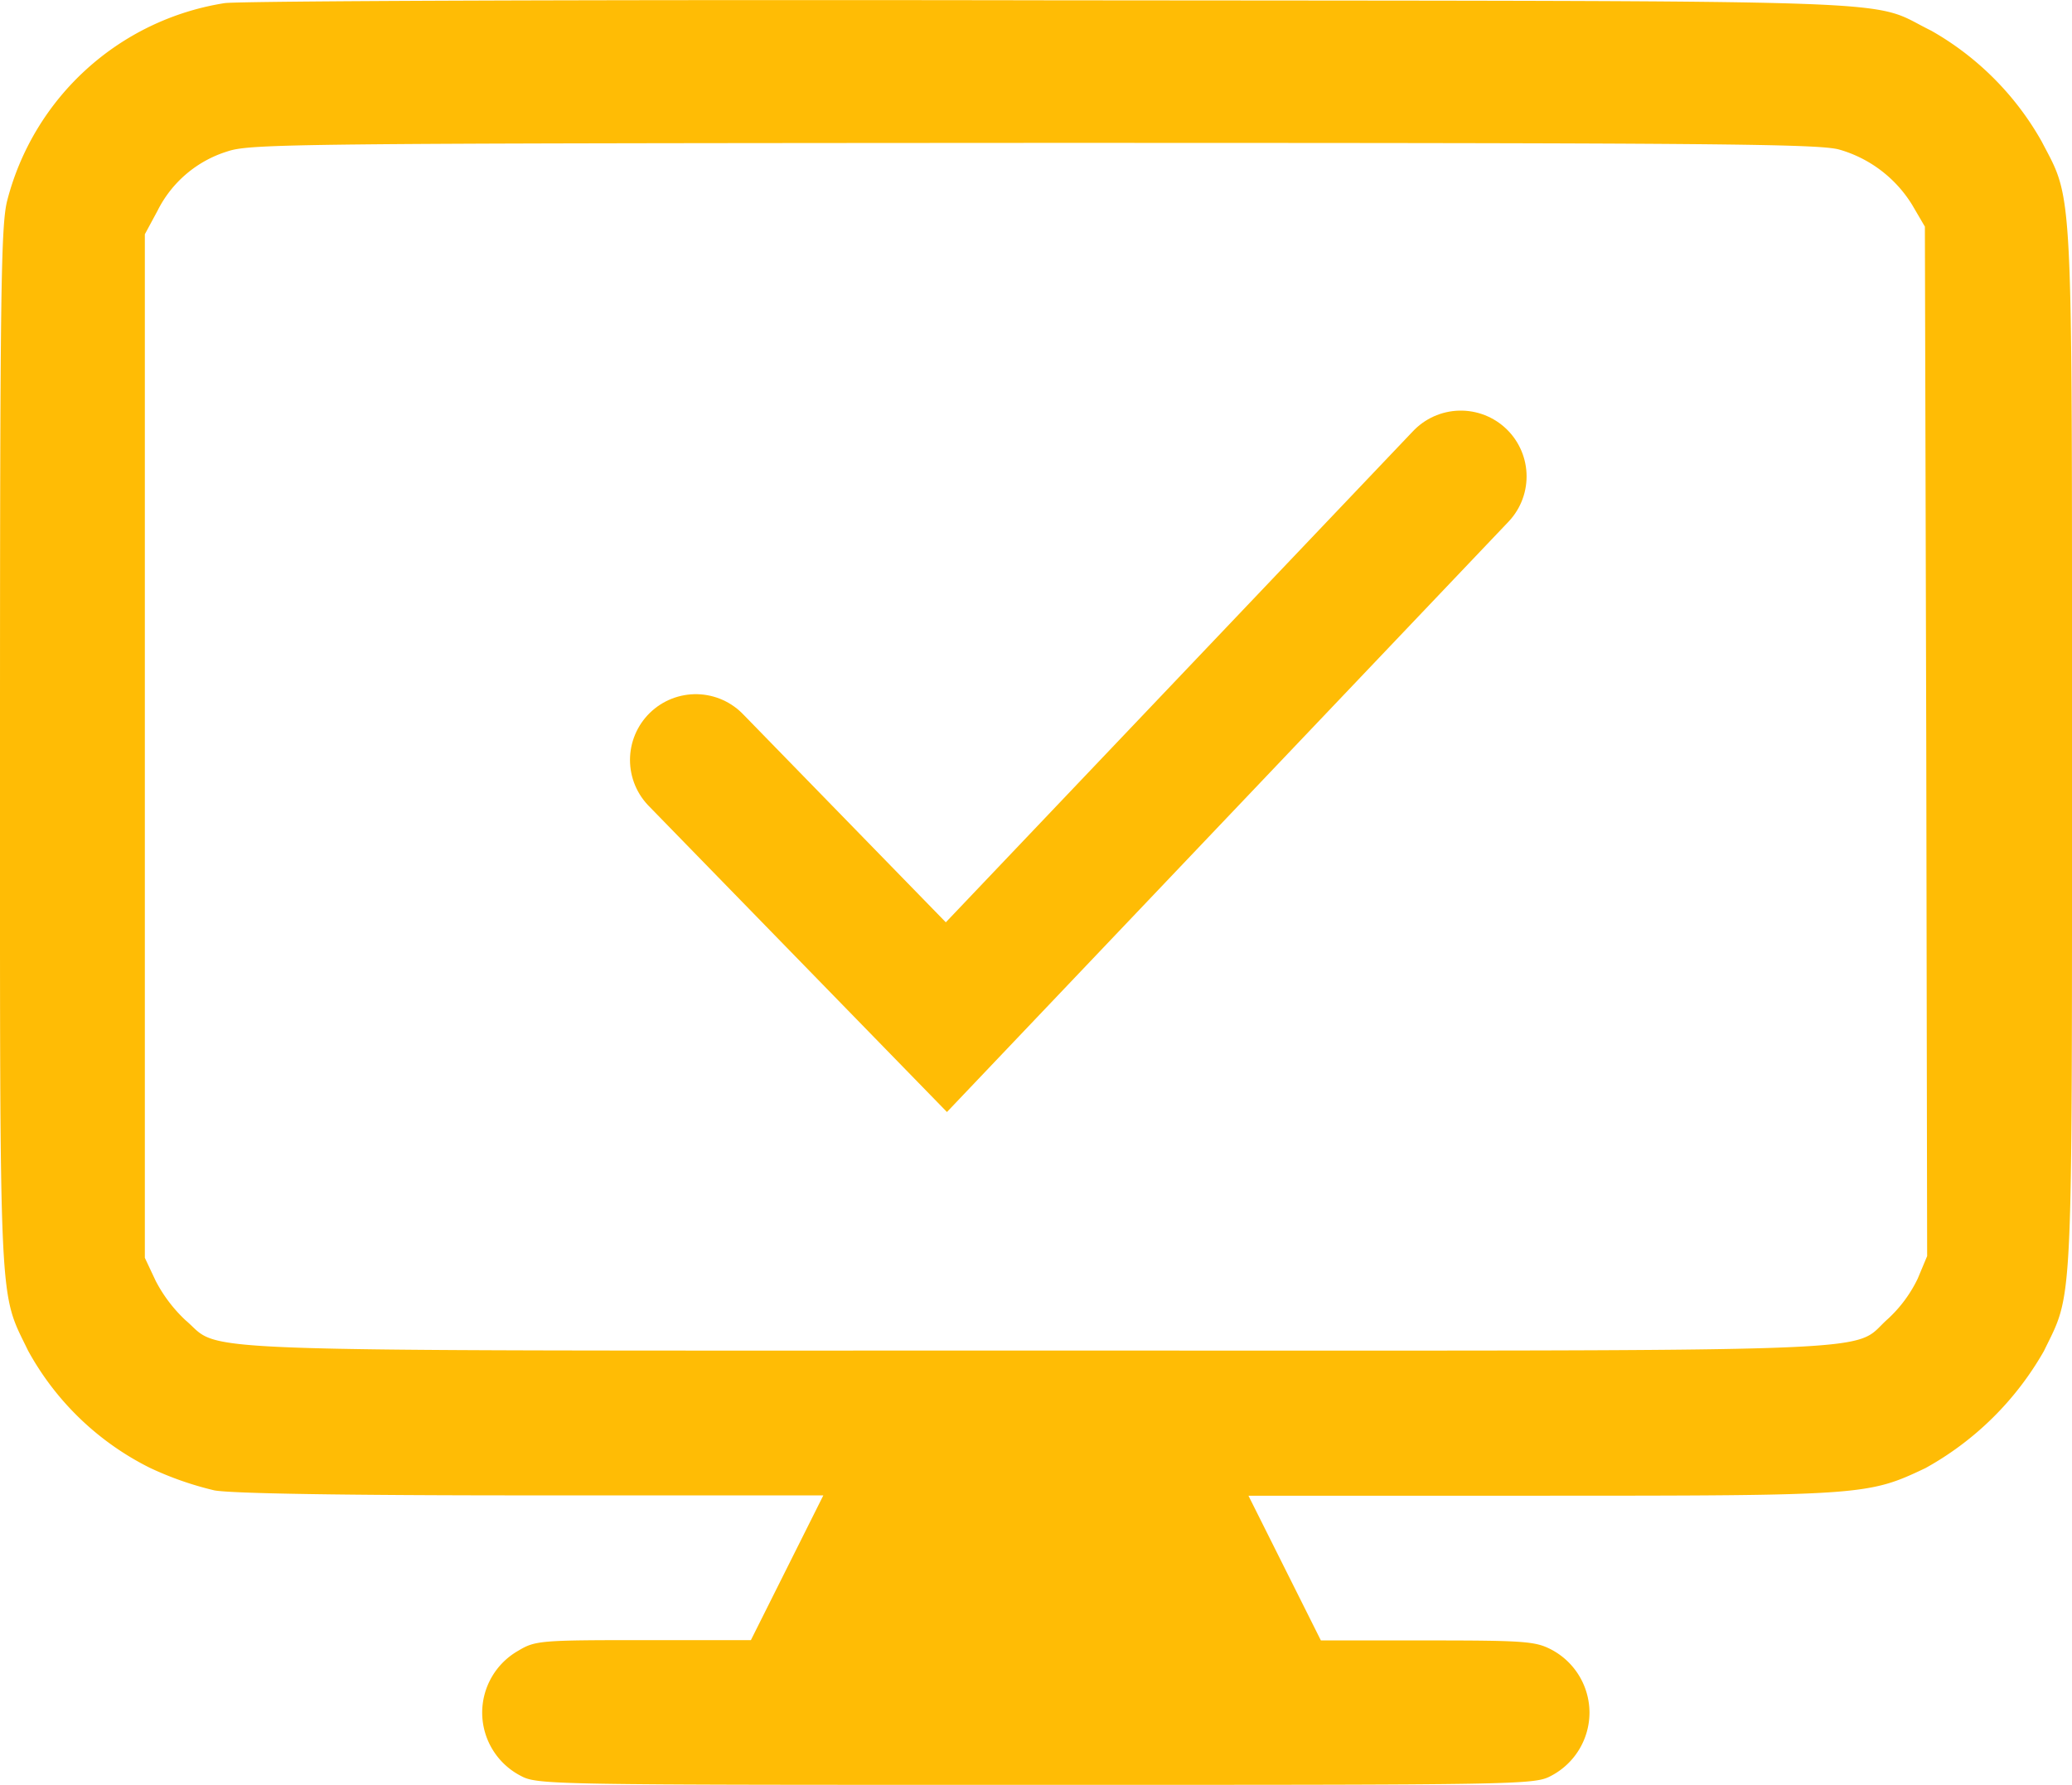
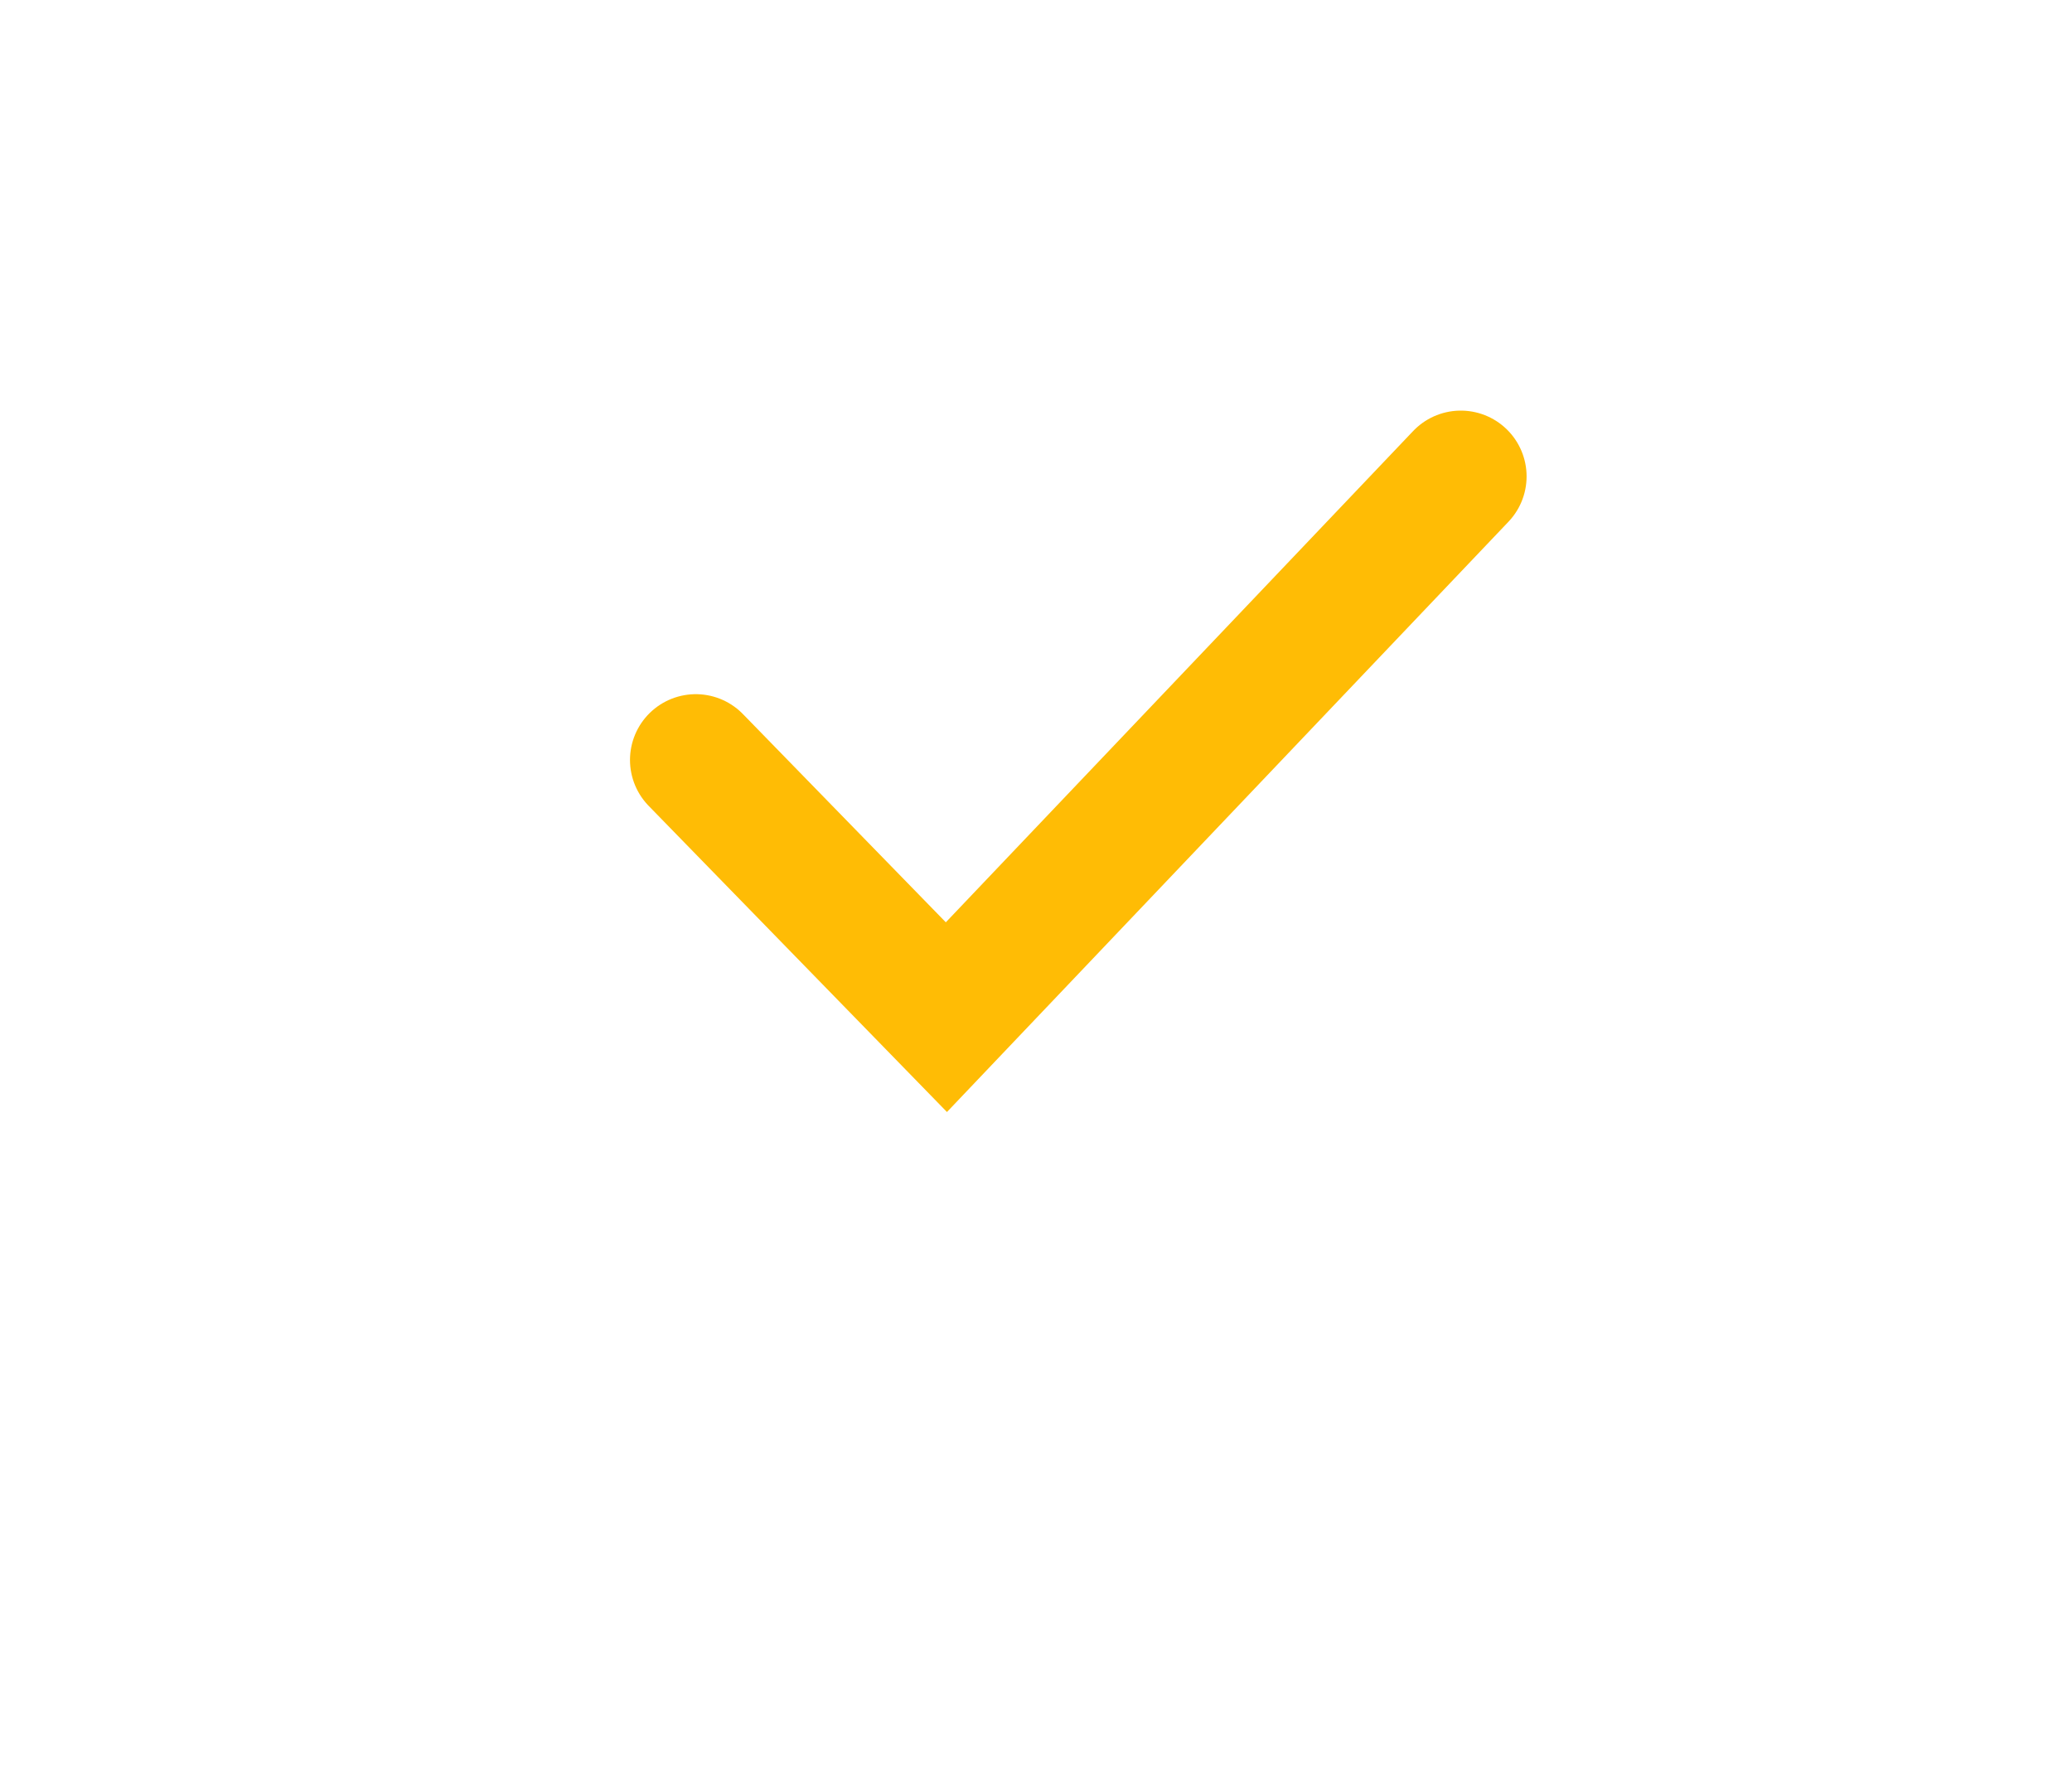
<svg xmlns="http://www.w3.org/2000/svg" width="39.365" height="33.917" viewBox="0 0 39.365 33.917">
  <g transform="translate(-742.007 -1692.669)">
    <g transform="translate(715.009 2135.286)">
-       <path d="M31.261-442.557a5.081,5.081,0,0,0-4.125,3.747c-.12.464-.138,1.7-.138,10.4,0,10.863-.026,10.3.533,11.456a5.362,5.362,0,0,0,2.312,2.226,6.242,6.242,0,0,0,1.229.43c.335.06,2.441.095,6.042.095H42.64l-.688,1.375-.688,1.375H39.219c-1.951,0-2.054.009-2.372.2a1.354,1.354,0,0,0-.688,1.2,1.354,1.354,0,0,0,.731,1.178c.318.172.55.172,9.789.172s9.471,0,9.789-.172a1.358,1.358,0,0,0,.728-1.2,1.358,1.358,0,0,0-.728-1.2c-.3-.155-.507-.172-2.355-.172h-2.02l-.688-1.375-.688-1.375h5.561c6.128,0,6.214-.009,7.3-.524a5.839,5.839,0,0,0,2.252-2.226c.559-1.152.533-.6.533-11.431,0-10.924.026-10.391-.576-11.551a5.544,5.544,0,0,0-2.1-2.106c-1.246-.61.172-.559-16.751-.576C38.549-442.626,31.493-442.6,31.261-442.557Zm30.691,2.785a2.4,2.4,0,0,1,1.375,1.049l.241.412.026,9.781.017,9.78-.18.43a2.531,2.531,0,0,1-.567.765c-.739.653.559.6-16.183.6-16.673,0-15.427.043-16.158-.576a2.778,2.778,0,0,1-.567-.748l-.206-.438v-19.449l.241-.447a2.214,2.214,0,0,1,1.324-1.126c.438-.146,1.143-.155,15.333-.163,12.932,0,14.926.017,15.3.129Z" fill="#ffbc05" />
-     </g>
+       </g>
    <path d="M6561,1740.92l4.761,4.887,9.773-10.275" transform="translate(-5805.774 -33.811)" fill="none" stroke="#ffbc05" stroke-linecap="round" stroke-width="2.5" />
  </g>
</svg>